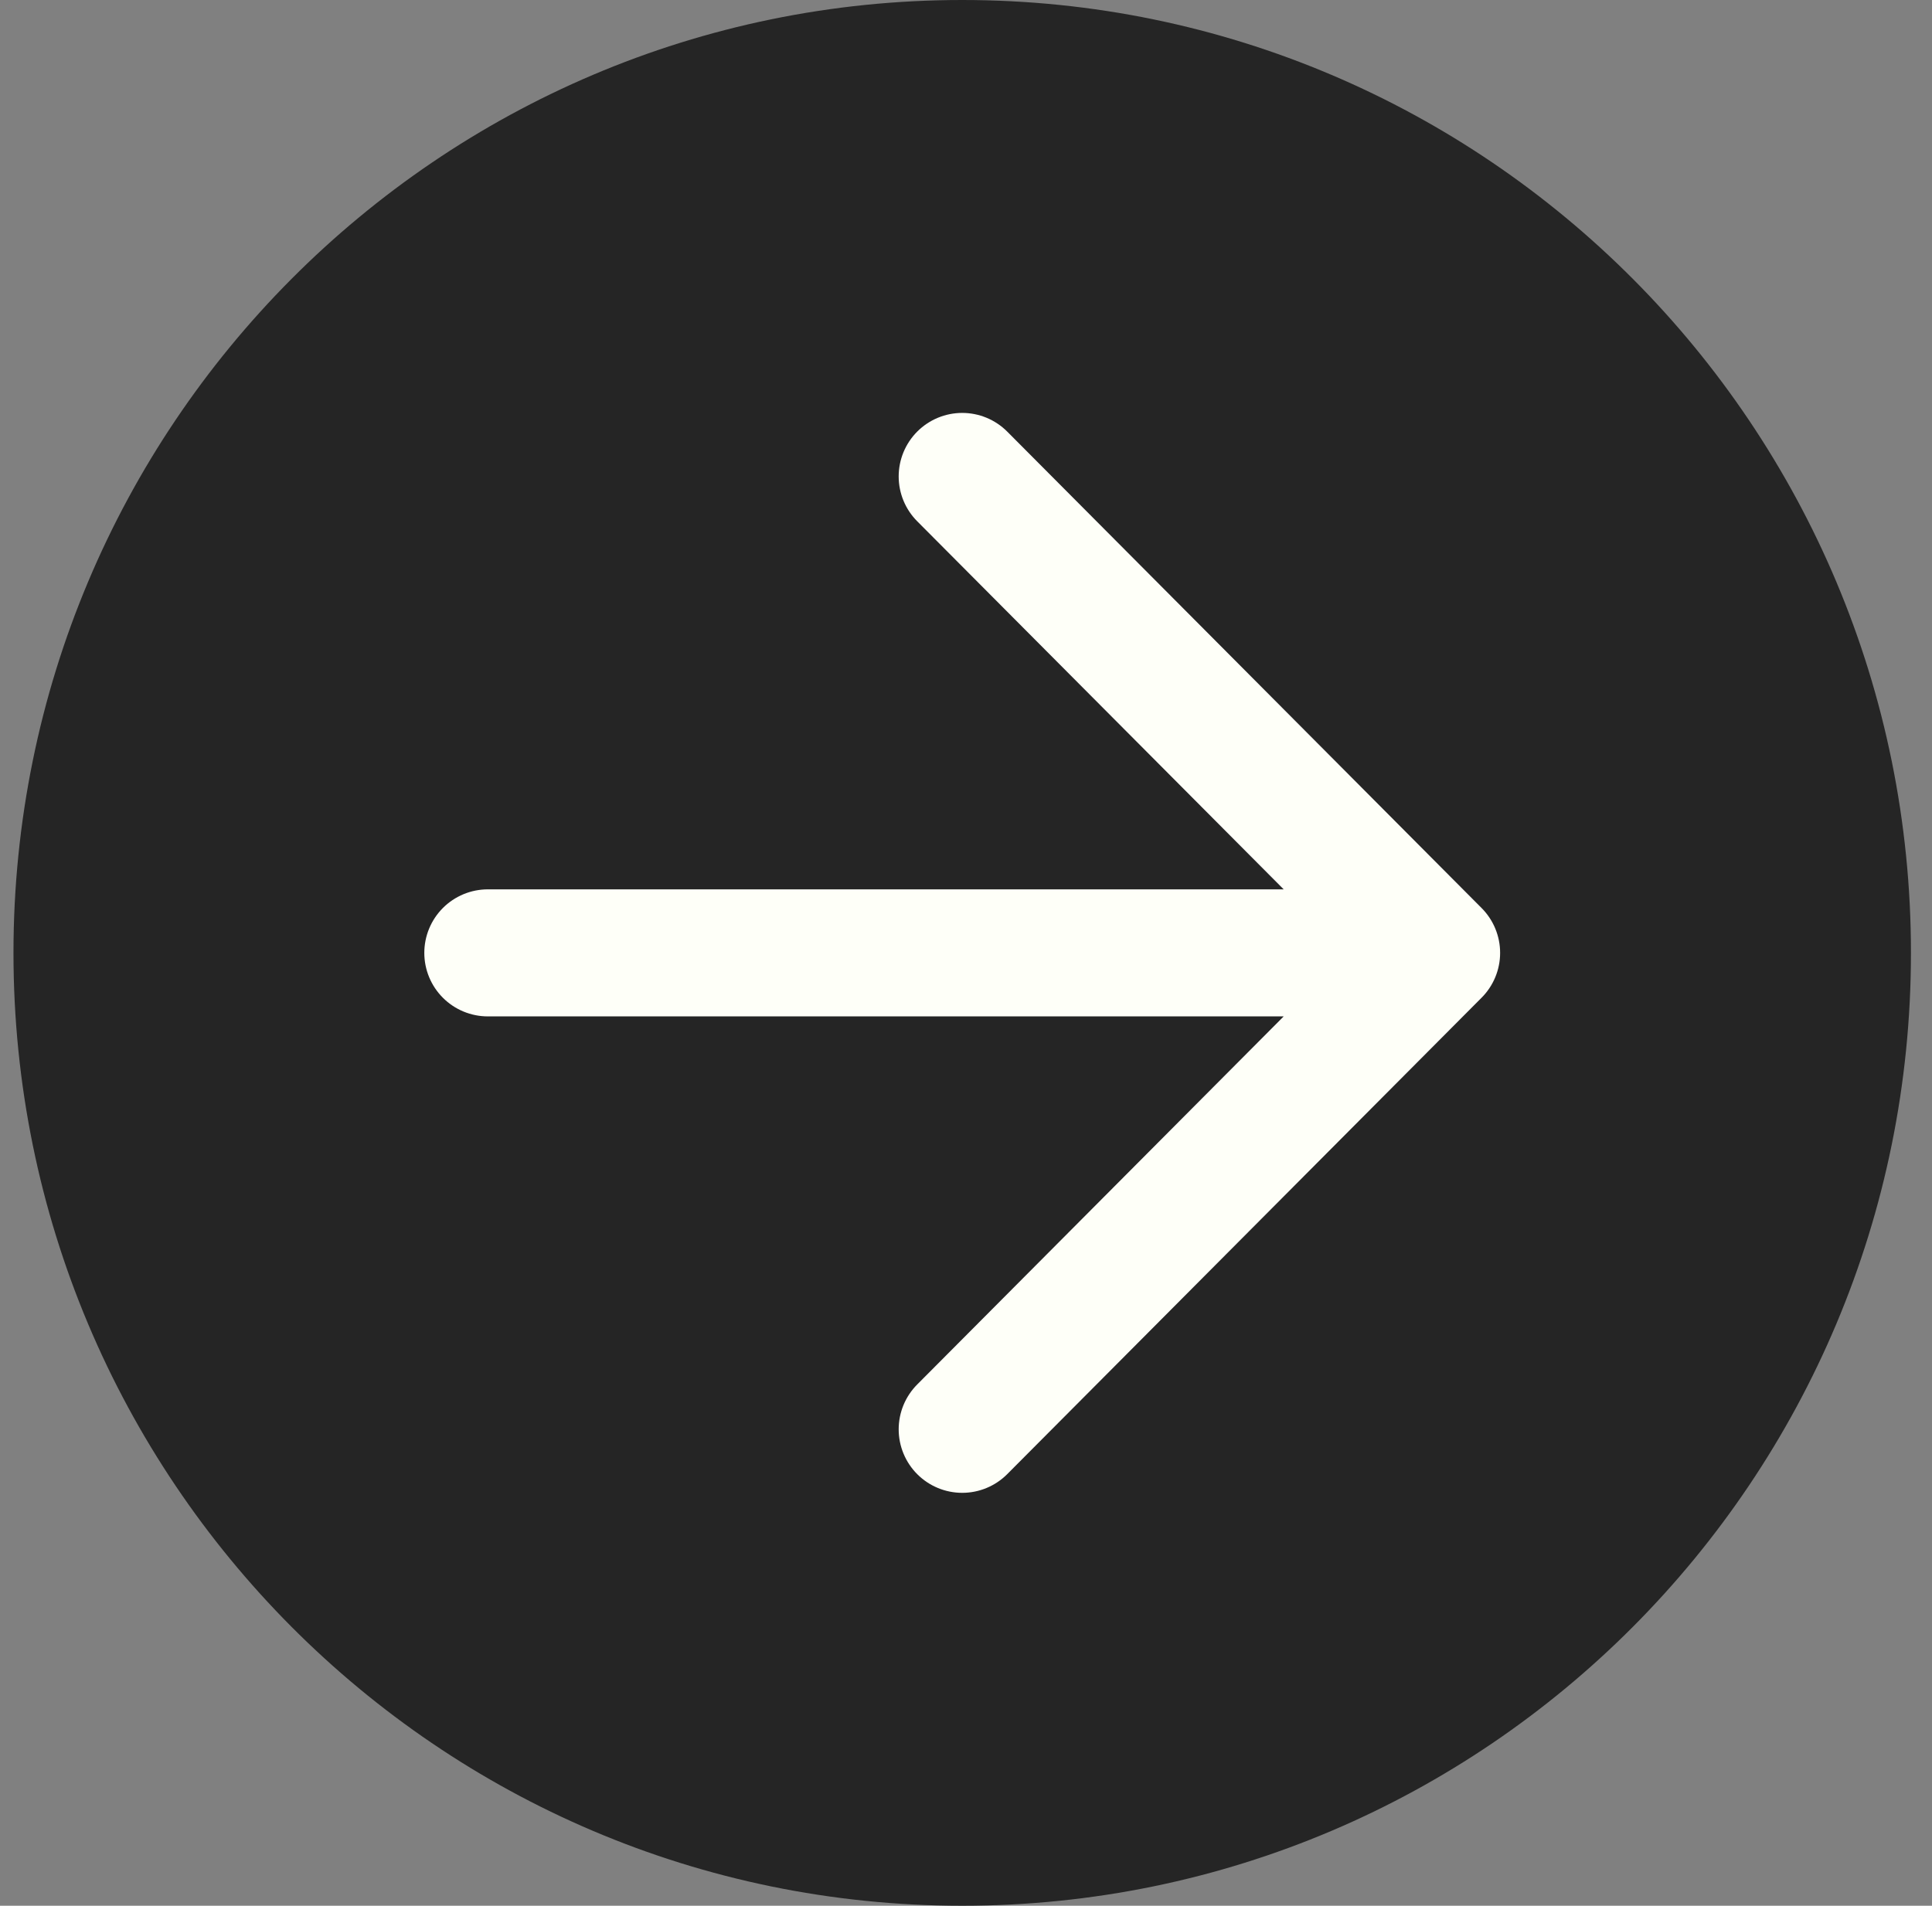
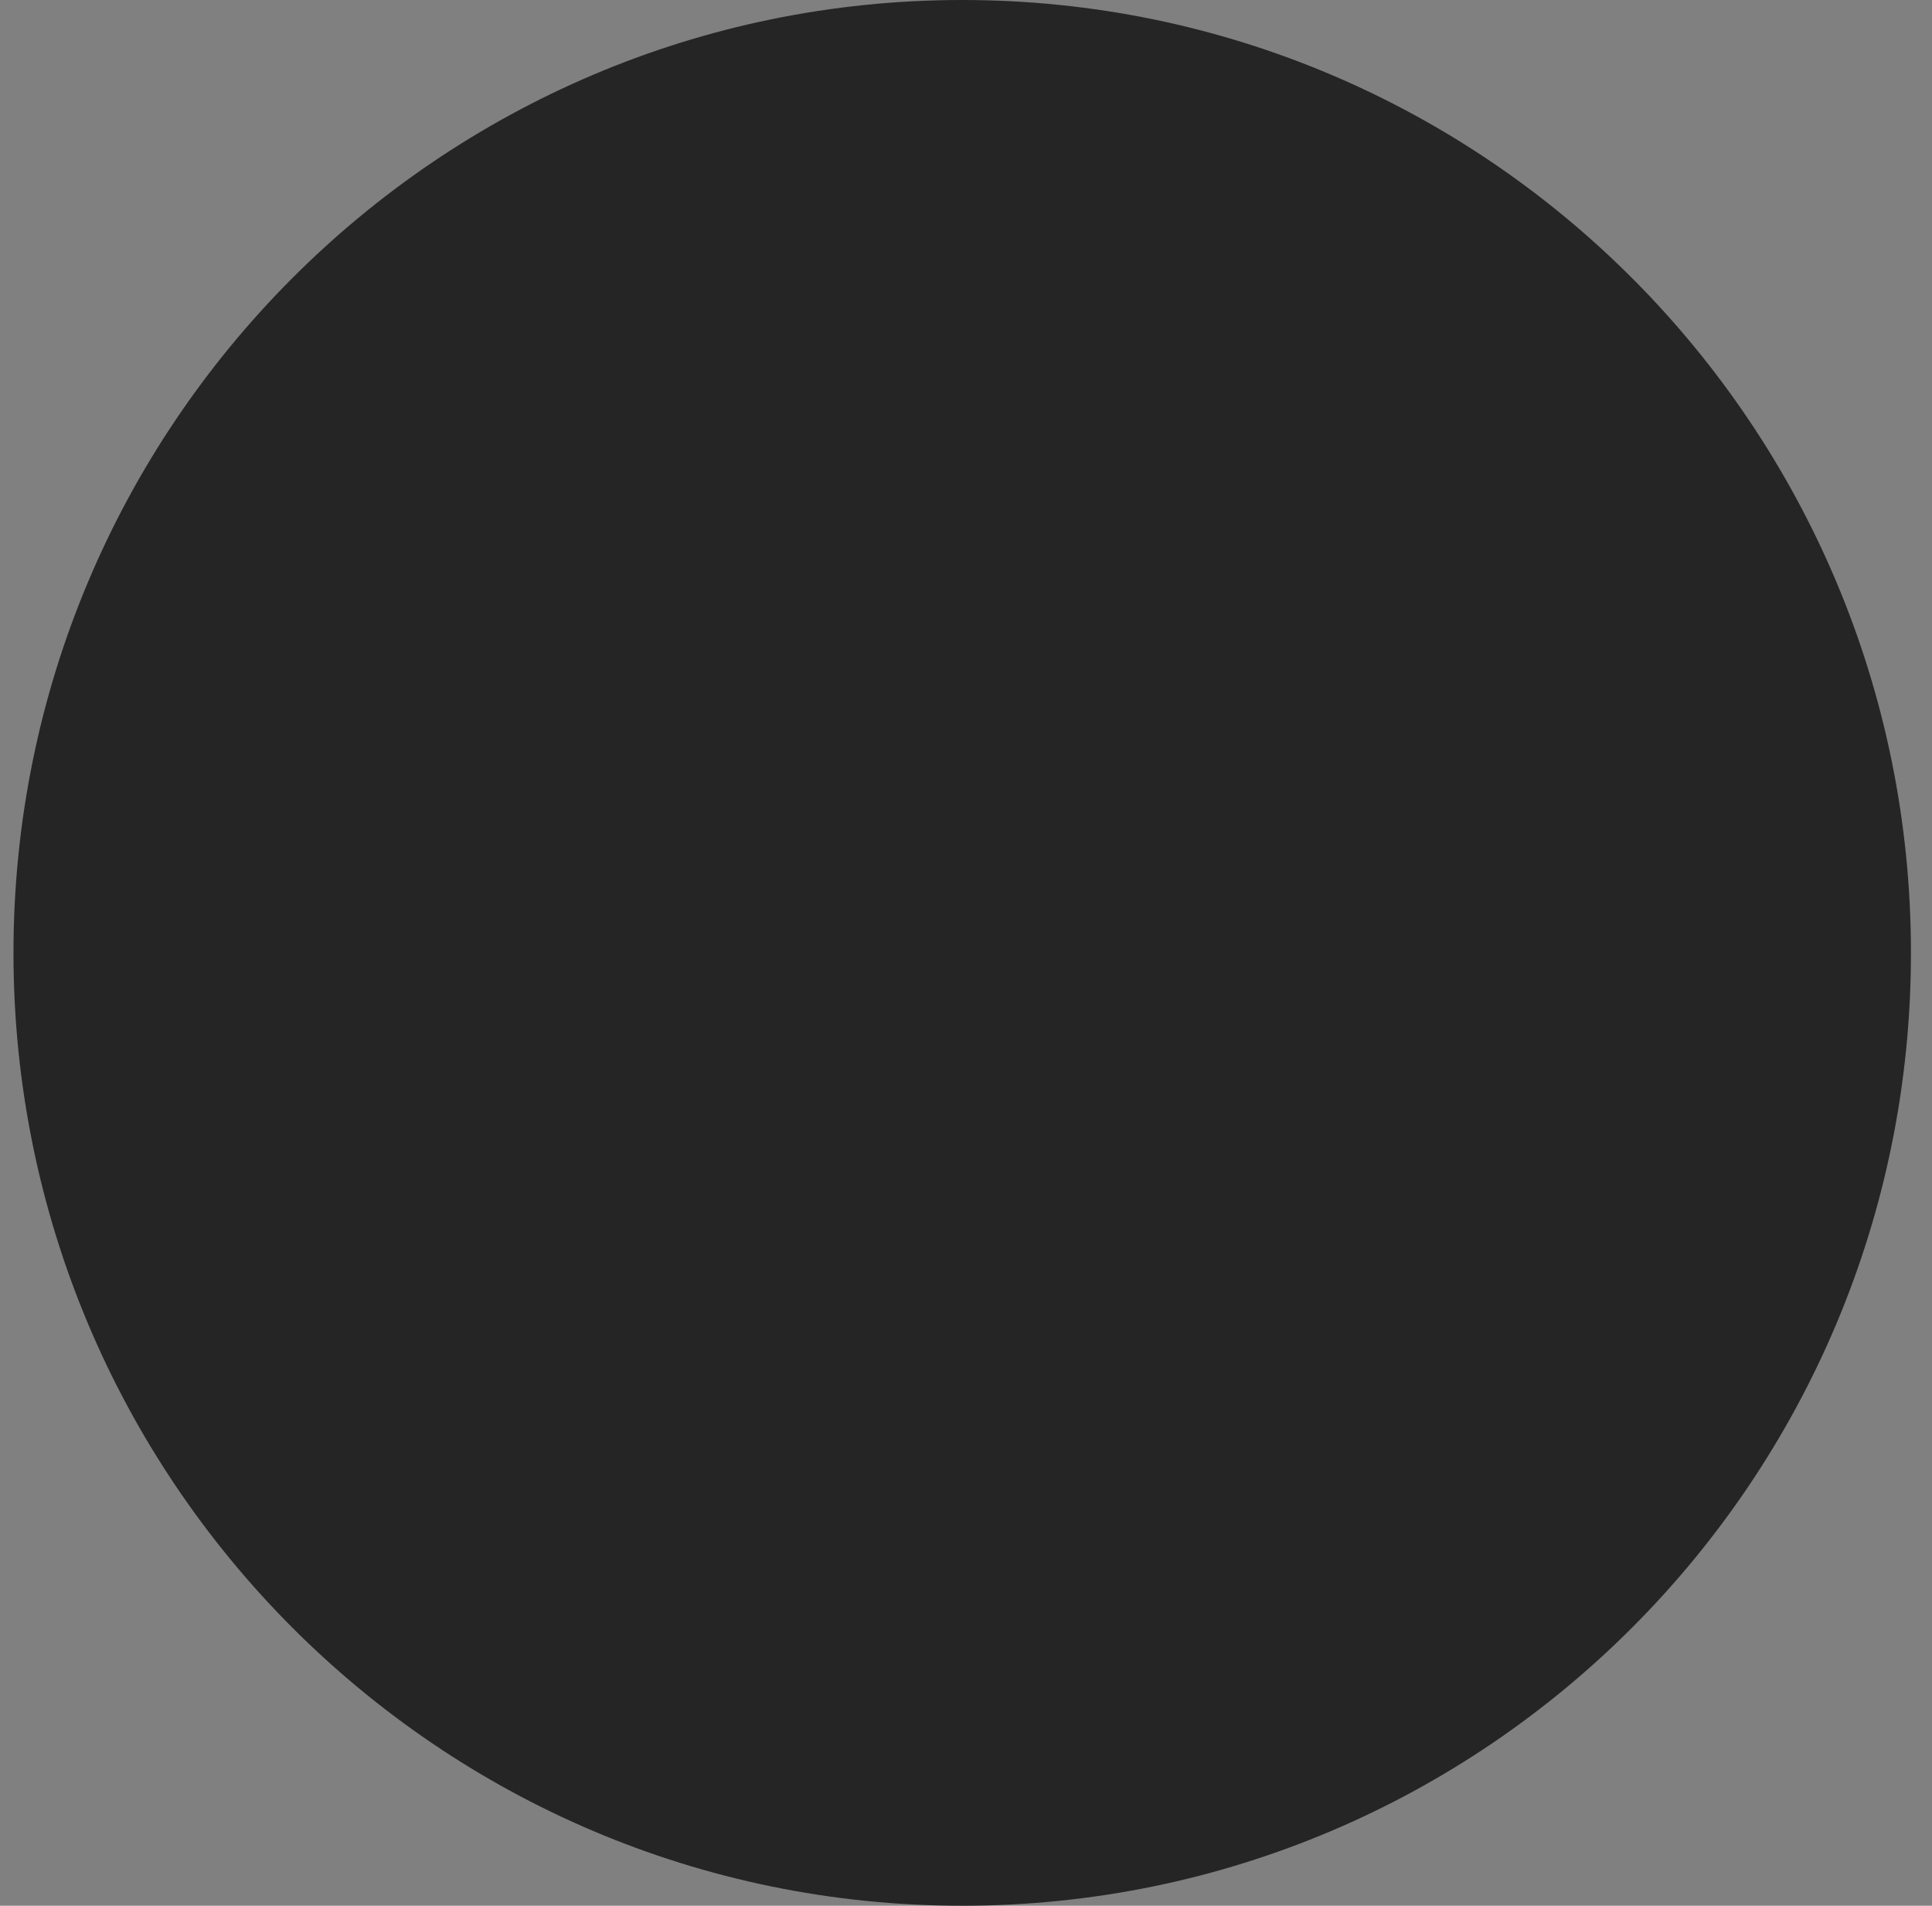
<svg xmlns="http://www.w3.org/2000/svg" width="75" height="74" viewBox="0 0 75 74" fill="none">
  <rect x="0" y="0" width="75" height="74" fill="#808080" stroke="none" />
  <path d="M74.183 37C74.183 16.566 57.694 0 37.353 0C17.012 0 0.523 16.566 0.523 37C0.523 57.434 17.012 74 37.353 74C57.694 74 74.183 57.434 74.183 37Z" fill="#252525" />
-   <path d="M37.353 55.5L55.768 37M55.768 37L37.353 18.5M55.768 37H18.938" stroke="#FEFFF8" stroke-width="4.933" stroke-linecap="round" stroke-linejoin="round" />
</svg>